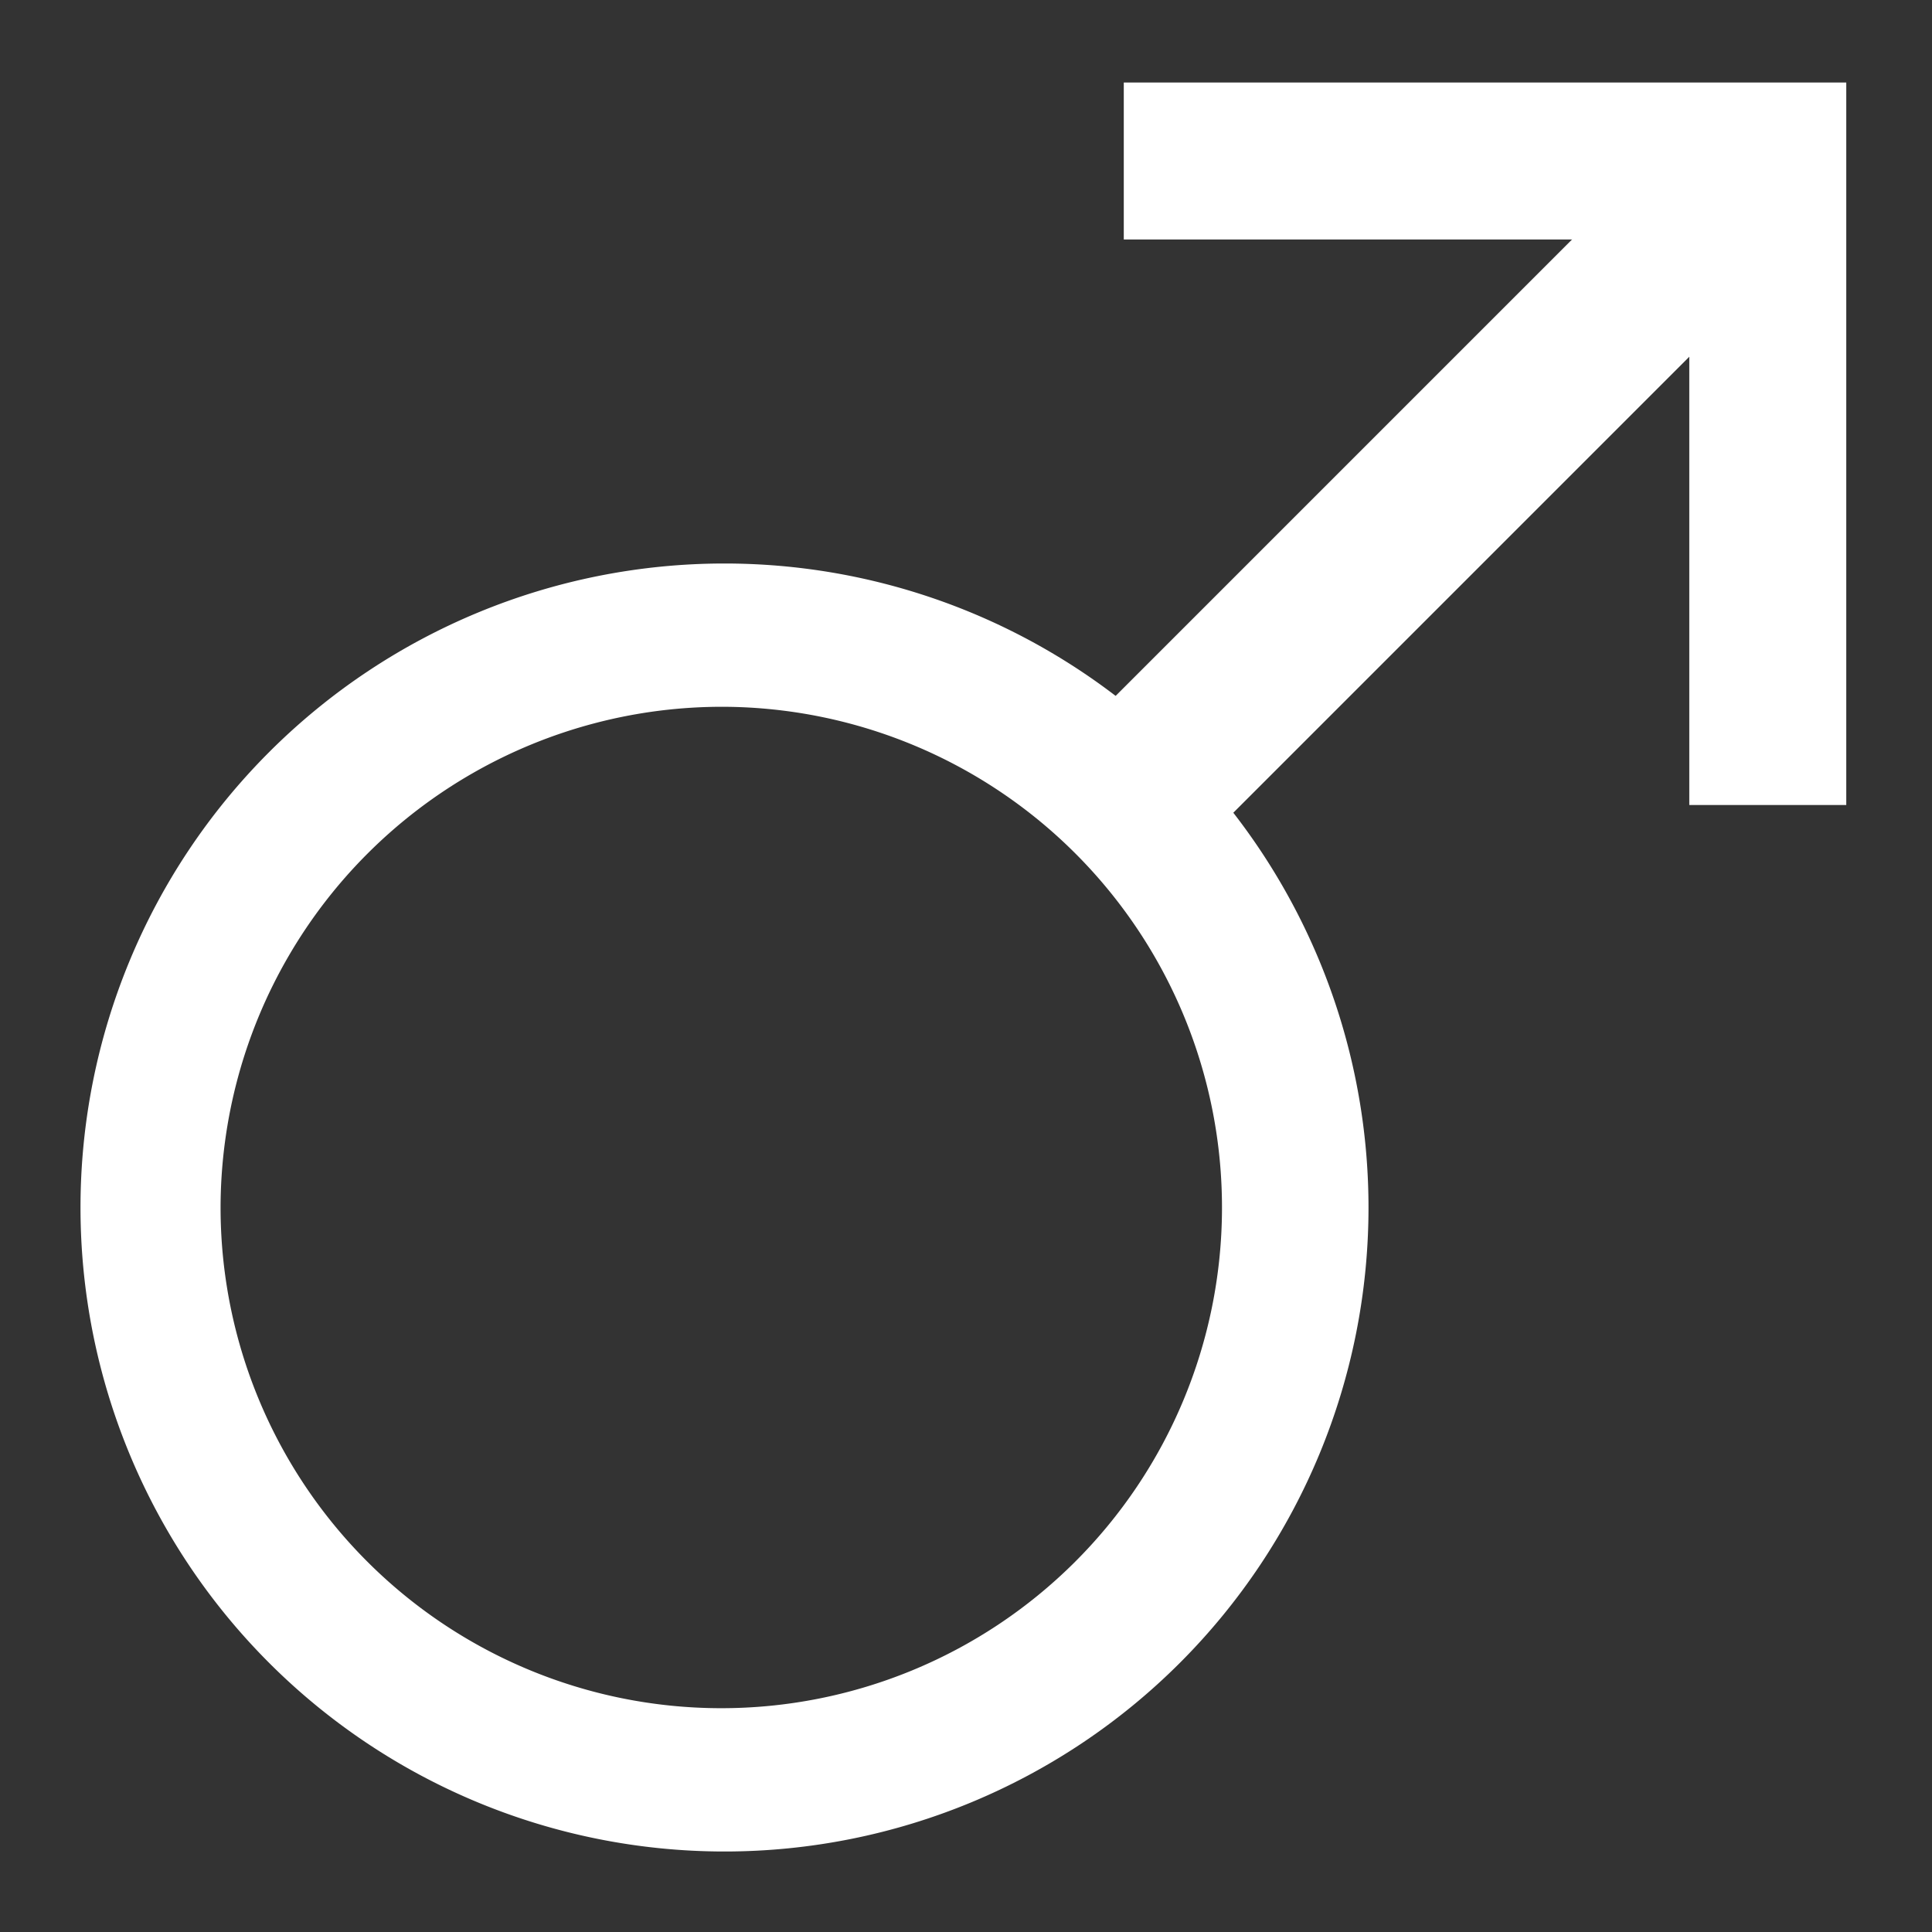
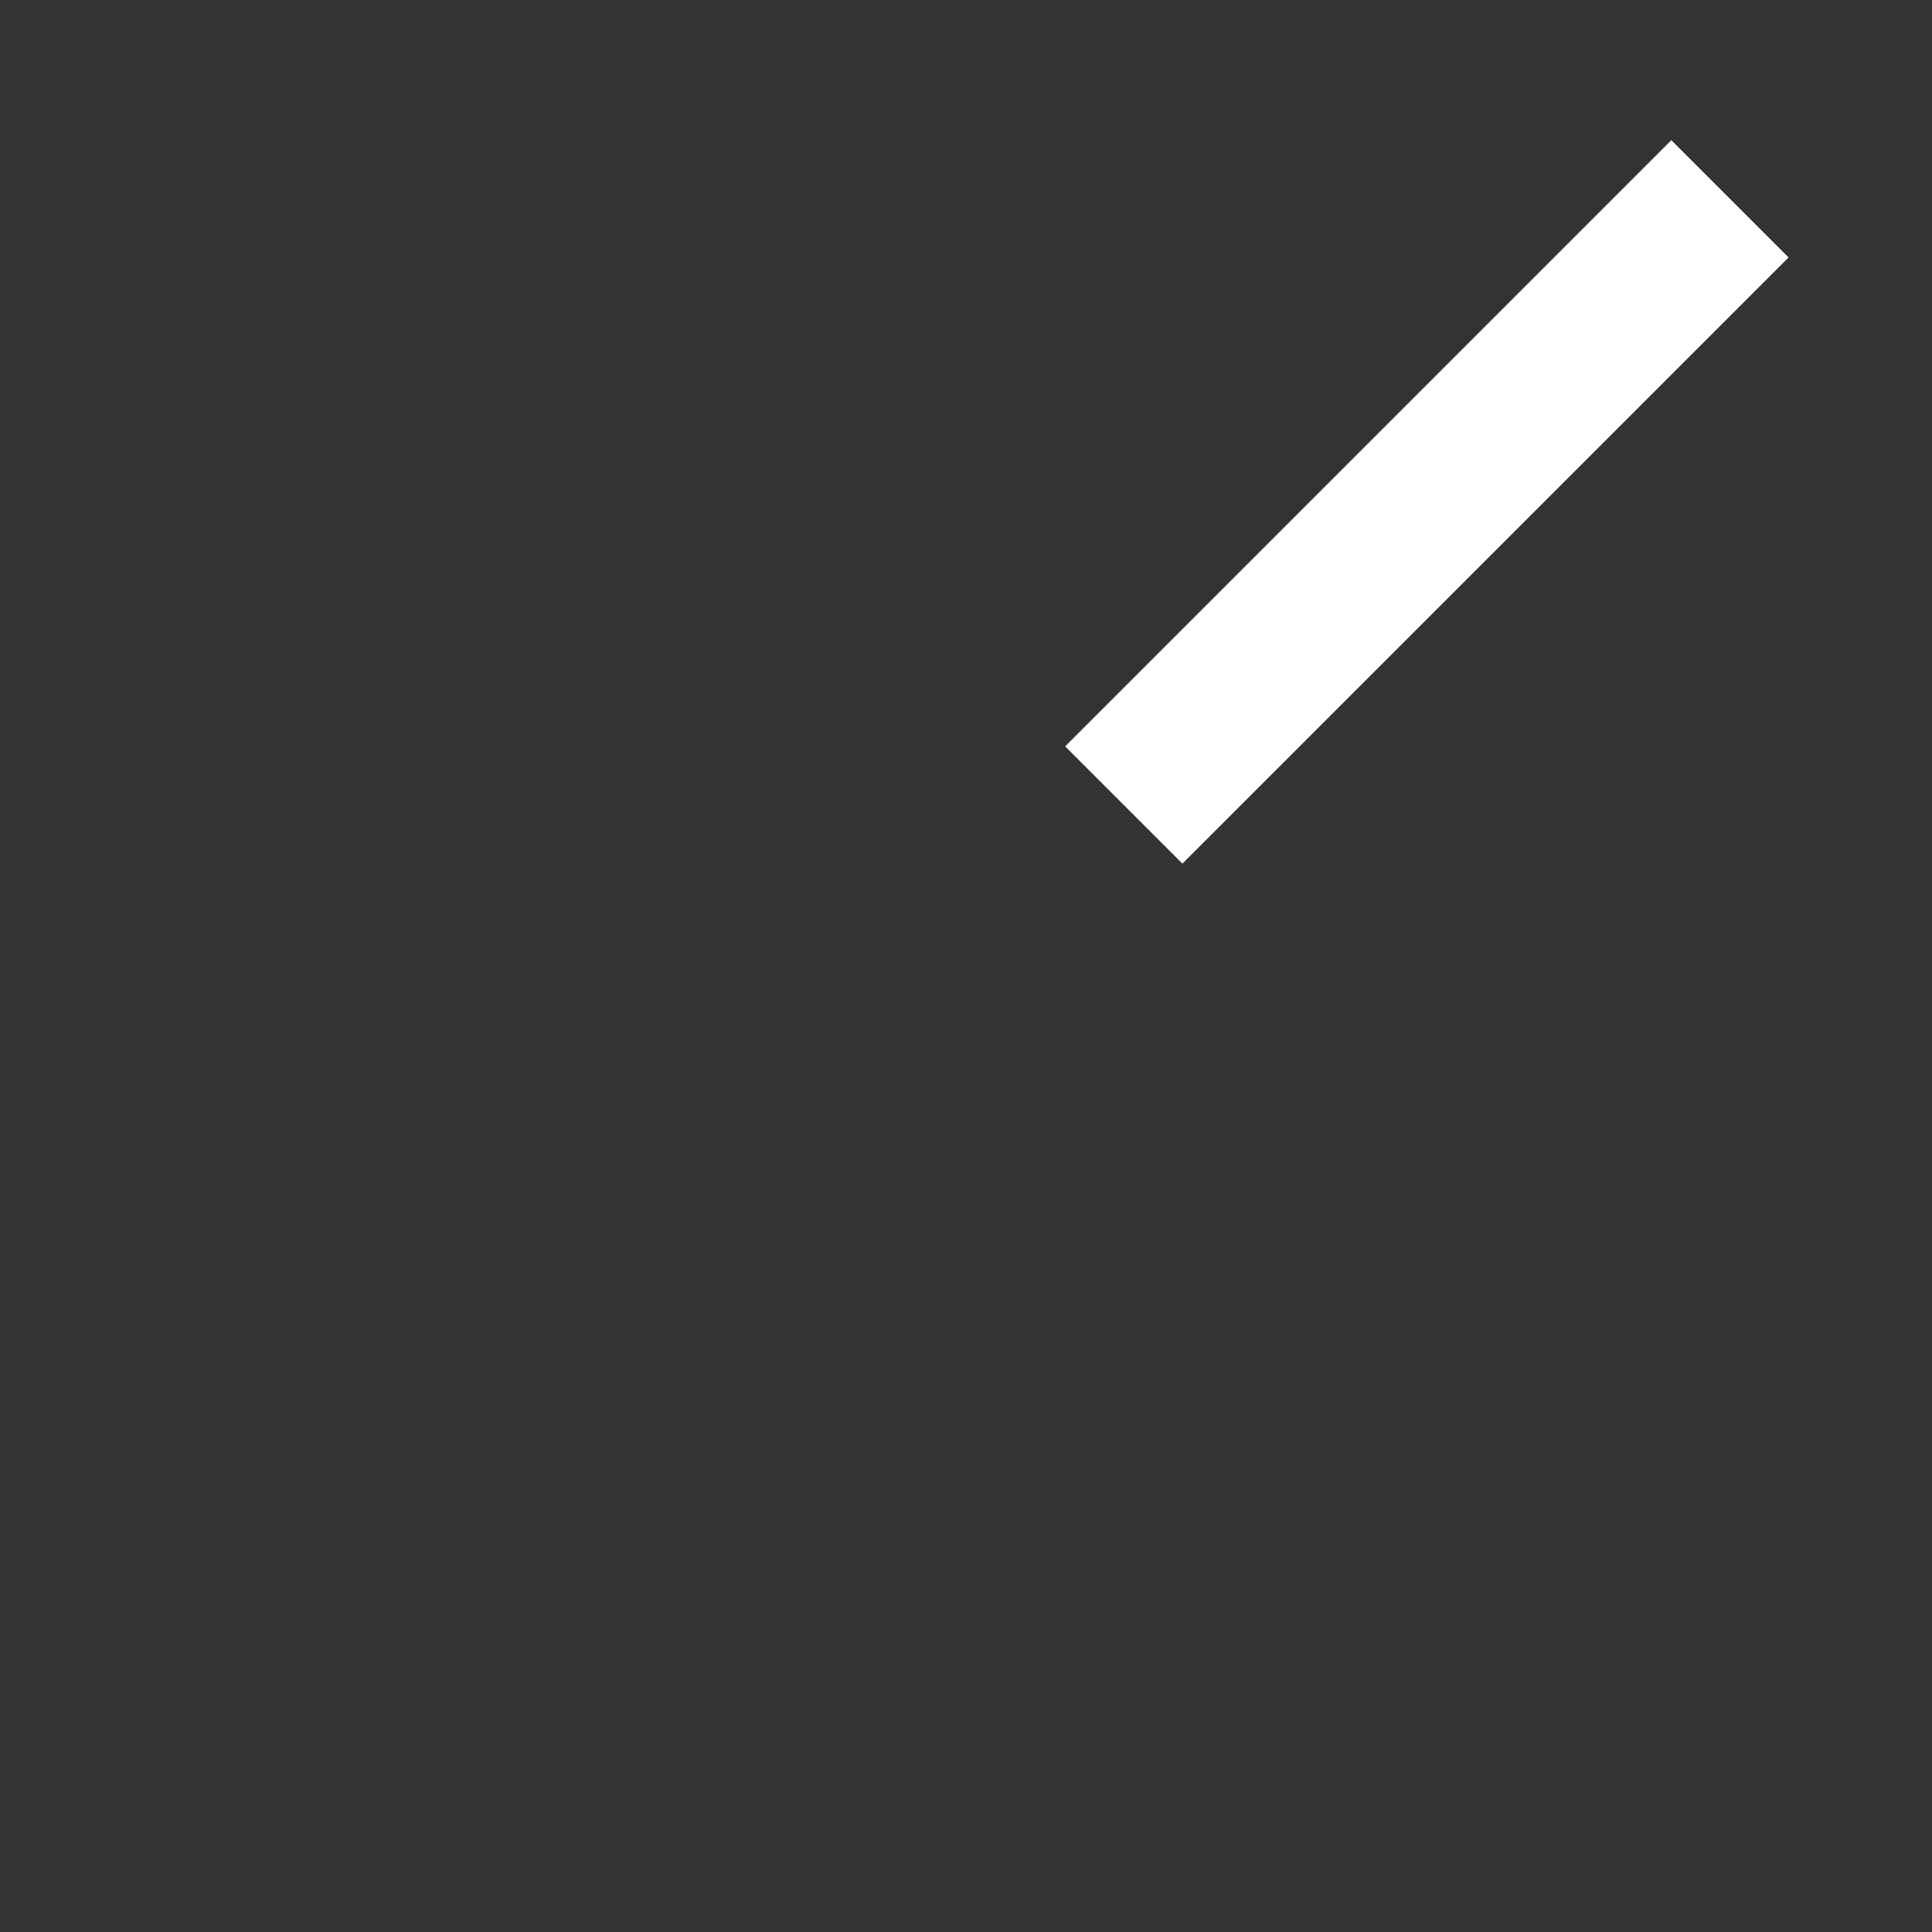
<svg xmlns="http://www.w3.org/2000/svg" id="Ebene_1" data-name="Ebene 1" viewBox="0 0 24 24">
  <rect x="0" y="0" width="24" height="24" fill="#333333" stroke="none" />
  <title>male</title>
-   <path d="M9,8.78A6.22,6.22,0,1,1,2.74,15,6.23,6.23,0,0,1,9,8.78M9,7a8,8,0,1,0,8,8A8,8,0,0,0,9,7Z" fill="#fff" />
  <line x1="13.96" y1="10" x2="21.49" y2="2.47" fill="none" stroke="#fff" stroke-miterlimit="10" stroke-width="2.06" />
-   <polyline points="13.96 2 21.96 2 21.96 10" fill="none" stroke="#fff" stroke-miterlimit="10" stroke-width="1.95" />
</svg>